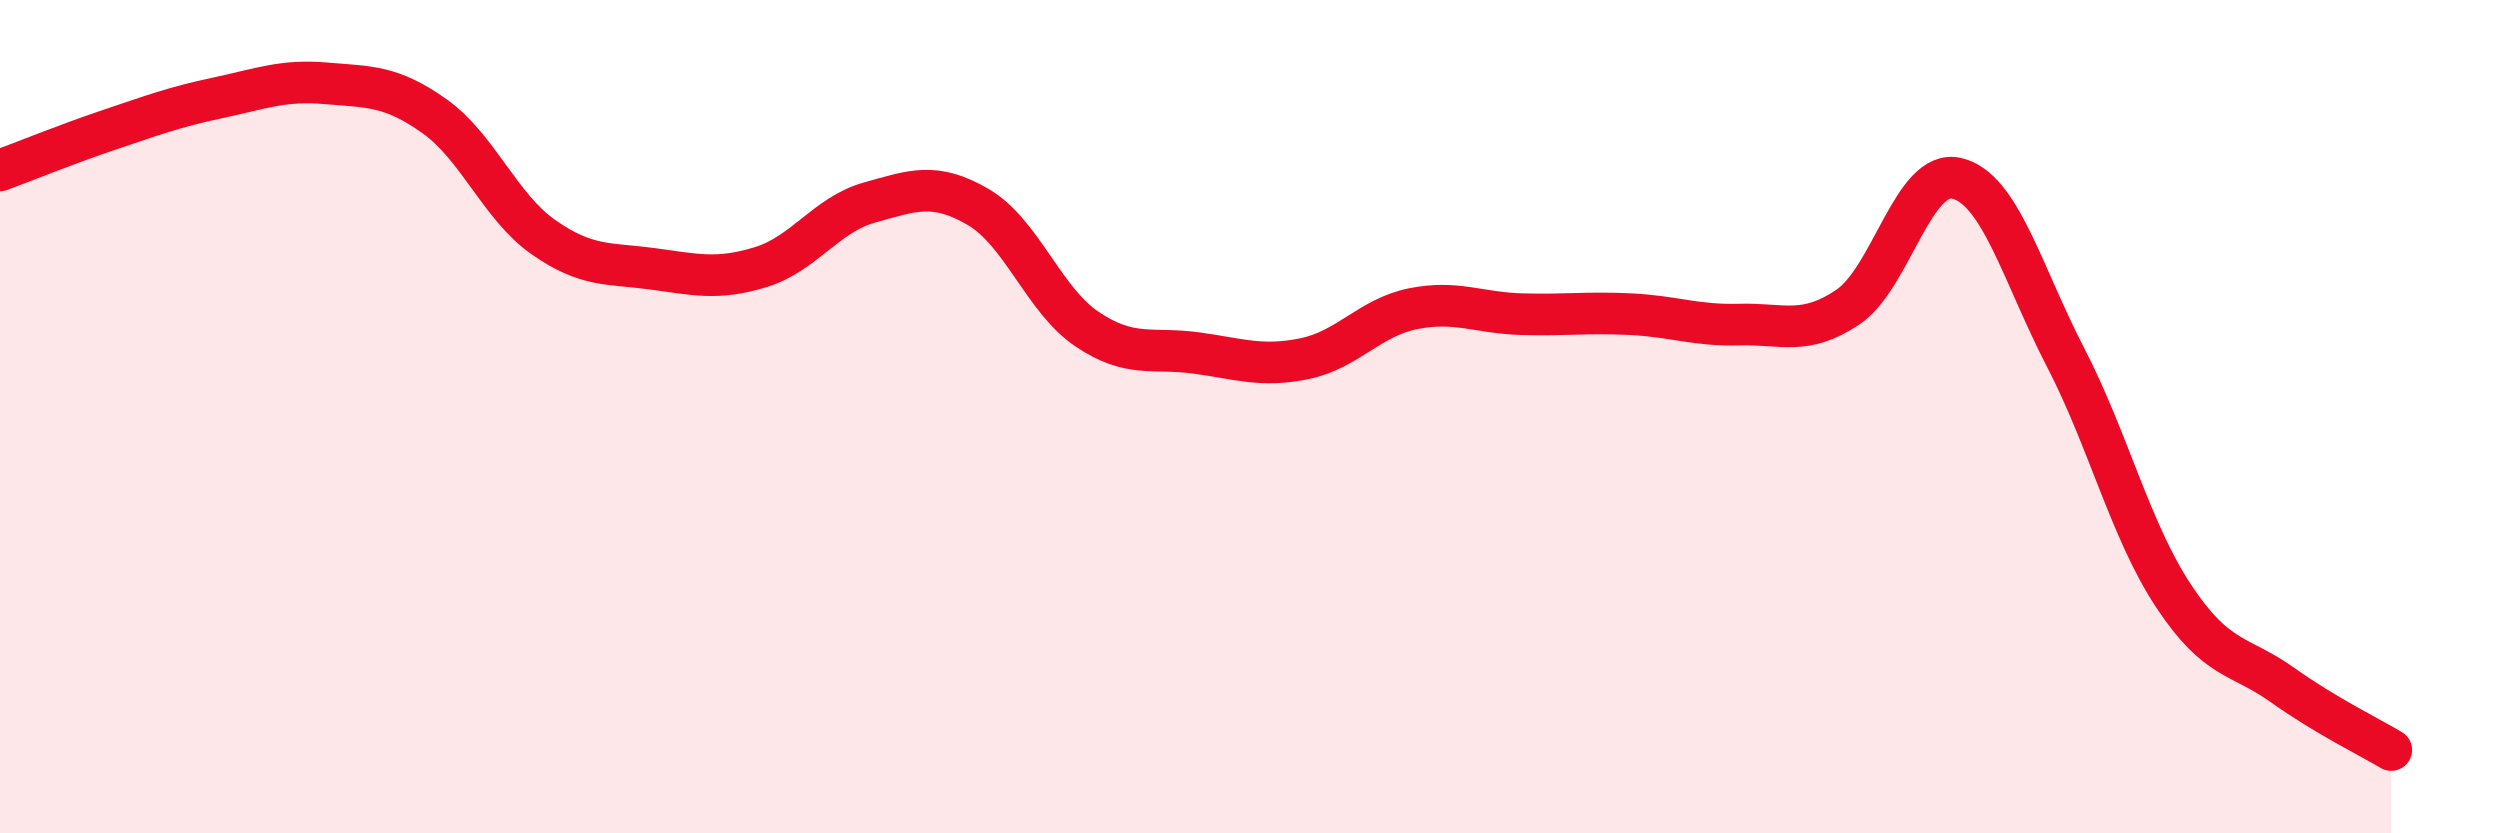
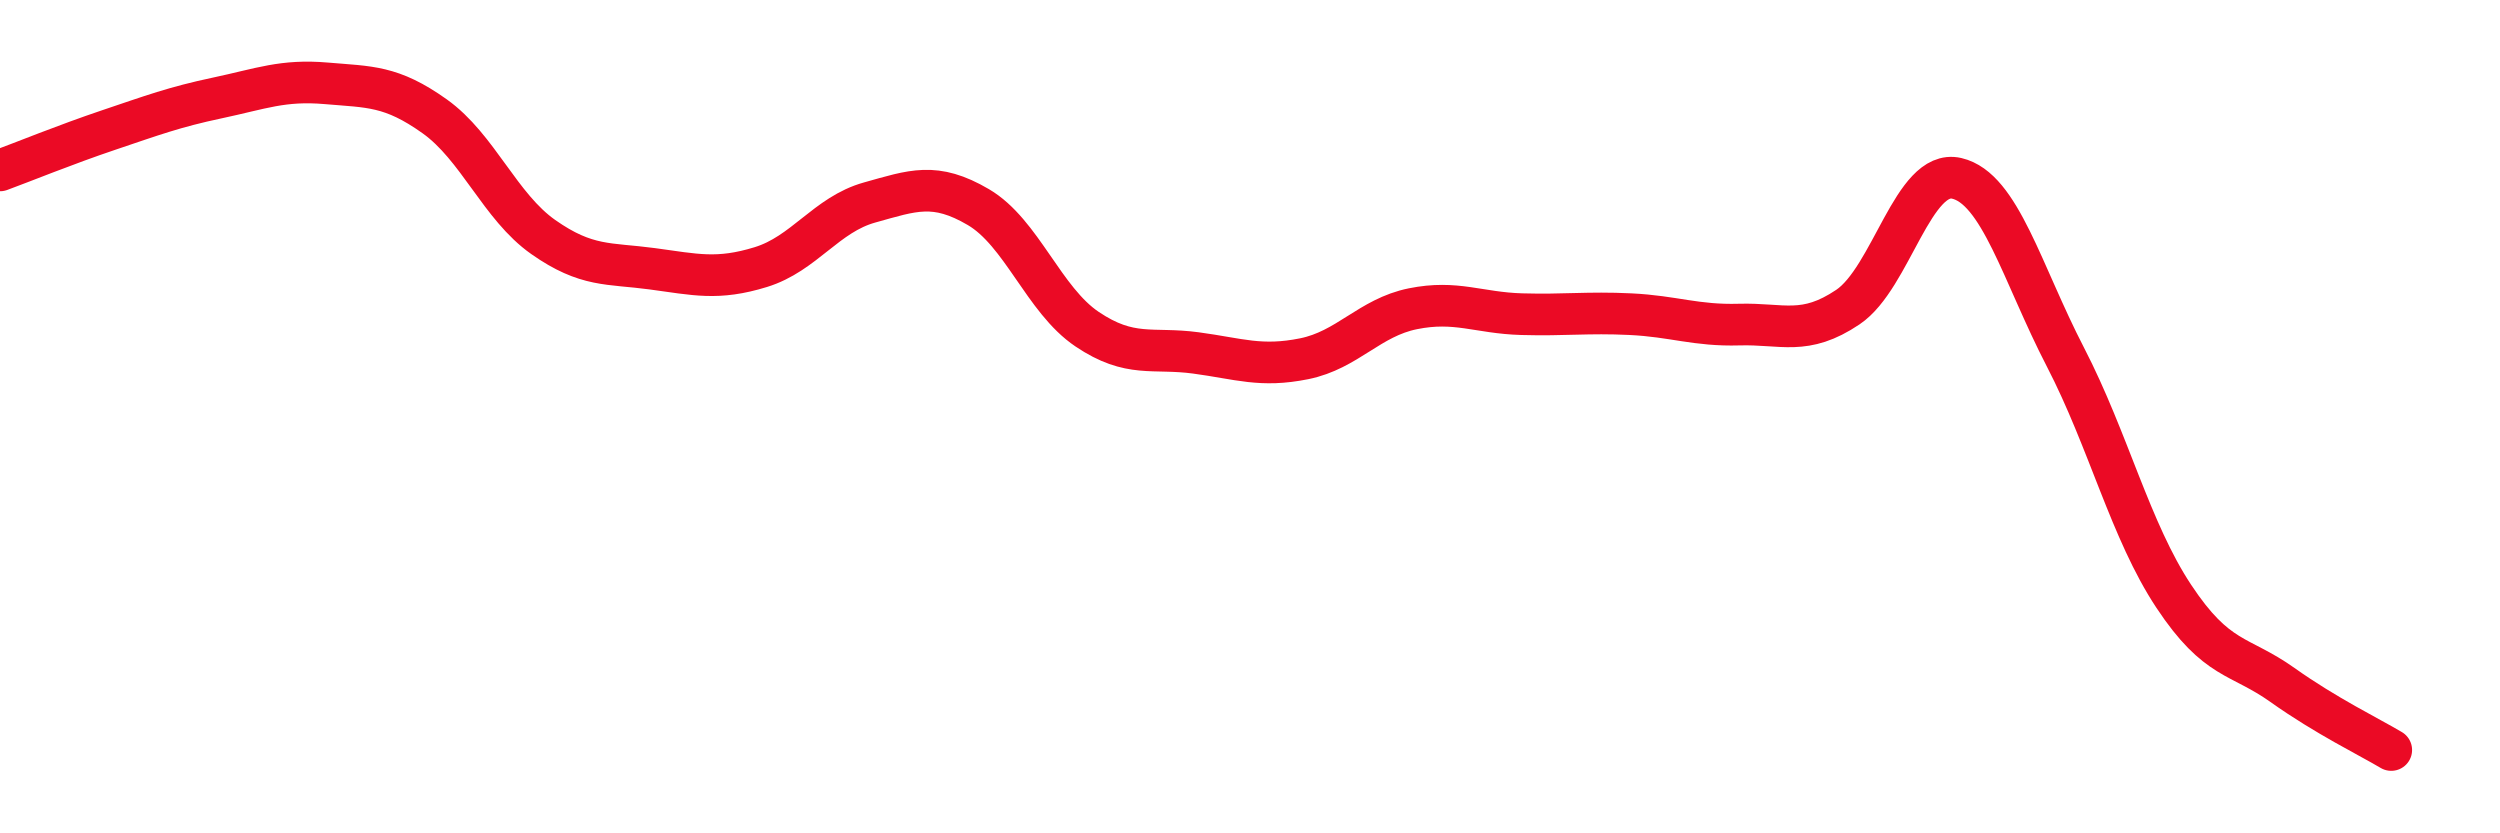
<svg xmlns="http://www.w3.org/2000/svg" width="60" height="20" viewBox="0 0 60 20">
-   <path d="M 0,4.09 C 0.52,3.9 1.57,3.47 2.61,3.12 C 3.65,2.77 4.18,2.57 5.22,2.35 C 6.26,2.13 6.79,1.91 7.83,2 C 8.87,2.09 9.39,2.05 10.43,2.79 C 11.47,3.53 12,4.96 13.04,5.69 C 14.08,6.42 14.61,6.31 15.65,6.45 C 16.69,6.59 17.22,6.73 18.26,6.41 C 19.3,6.09 19.83,5.15 20.87,4.86 C 21.91,4.57 22.44,4.36 23.48,4.97 C 24.52,5.58 25.05,7.2 26.09,7.9 C 27.13,8.6 27.66,8.33 28.7,8.47 C 29.74,8.61 30.26,8.82 31.3,8.61 C 32.34,8.4 32.87,7.62 33.91,7.41 C 34.95,7.2 35.48,7.51 36.52,7.54 C 37.56,7.57 38.09,7.49 39.13,7.54 C 40.17,7.59 40.7,7.82 41.74,7.79 C 42.78,7.76 43.31,8.07 44.35,7.37 C 45.39,6.67 45.92,4.04 46.96,4.28 C 48,4.52 48.53,6.56 49.57,8.57 C 50.61,10.58 51.13,12.74 52.17,14.31 C 53.21,15.88 53.74,15.7 54.78,16.44 C 55.82,17.18 56.87,17.69 57.39,18L57.39 20L0 20Z" fill="#EB0A25" opacity="0.1" stroke-linecap="round" stroke-linejoin="round" />
  <path d="M 0,4.09 C 0.52,3.9 1.57,3.47 2.61,3.12 C 3.65,2.77 4.18,2.57 5.22,2.35 C 6.26,2.13 6.79,1.91 7.83,2 C 8.87,2.09 9.39,2.05 10.43,2.79 C 11.47,3.53 12,4.96 13.04,5.69 C 14.08,6.42 14.61,6.31 15.65,6.45 C 16.69,6.59 17.22,6.73 18.26,6.41 C 19.3,6.09 19.83,5.15 20.87,4.86 C 21.91,4.57 22.44,4.36 23.48,4.97 C 24.52,5.58 25.05,7.2 26.09,7.9 C 27.13,8.6 27.66,8.33 28.7,8.47 C 29.74,8.61 30.26,8.82 31.3,8.61 C 32.34,8.4 32.87,7.62 33.91,7.41 C 34.95,7.2 35.48,7.51 36.52,7.54 C 37.56,7.57 38.09,7.49 39.13,7.54 C 40.17,7.59 40.7,7.82 41.74,7.79 C 42.78,7.76 43.31,8.07 44.35,7.37 C 45.39,6.67 45.92,4.04 46.96,4.28 C 48,4.52 48.53,6.56 49.57,8.57 C 50.61,10.58 51.13,12.74 52.17,14.31 C 53.21,15.88 53.74,15.7 54.78,16.44 C 55.82,17.18 56.87,17.69 57.39,18" stroke="#EB0A25" stroke-width="1" fill="none" stroke-linecap="round" stroke-linejoin="round" />
</svg>